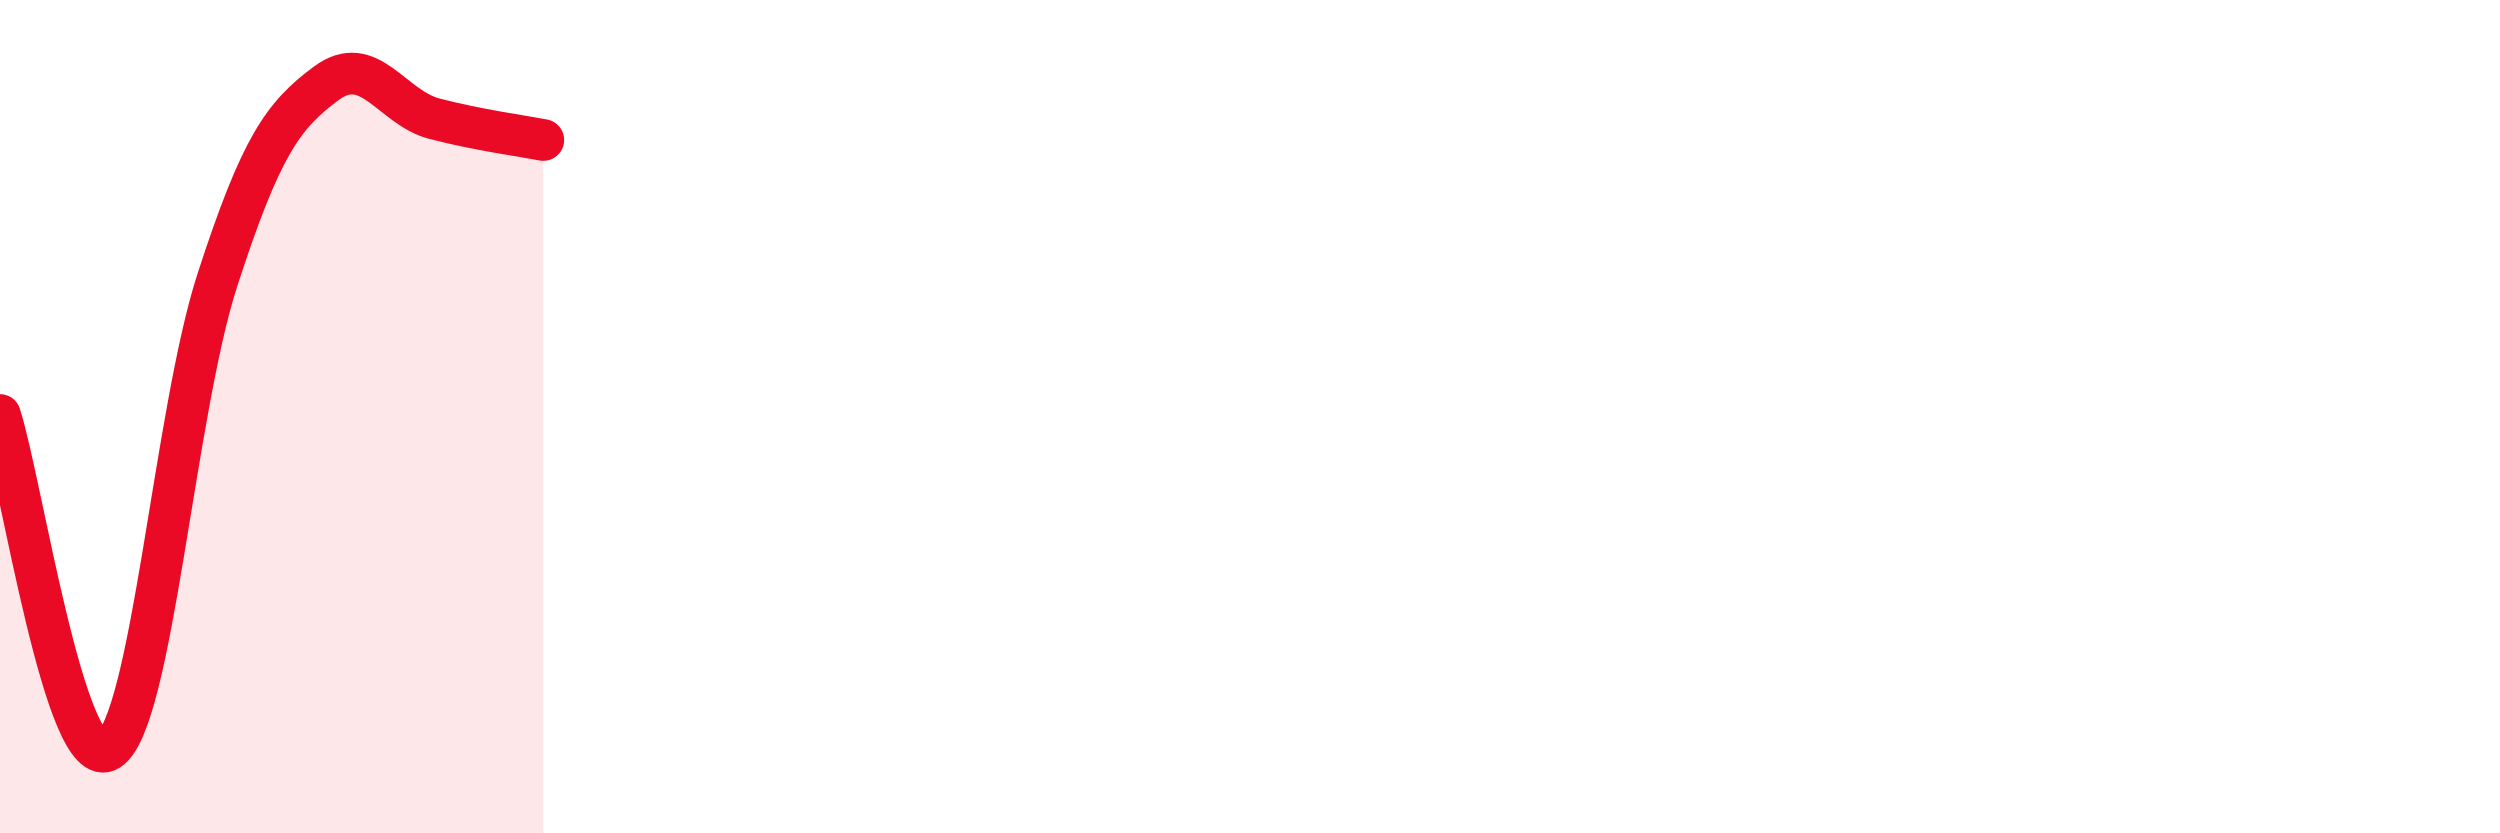
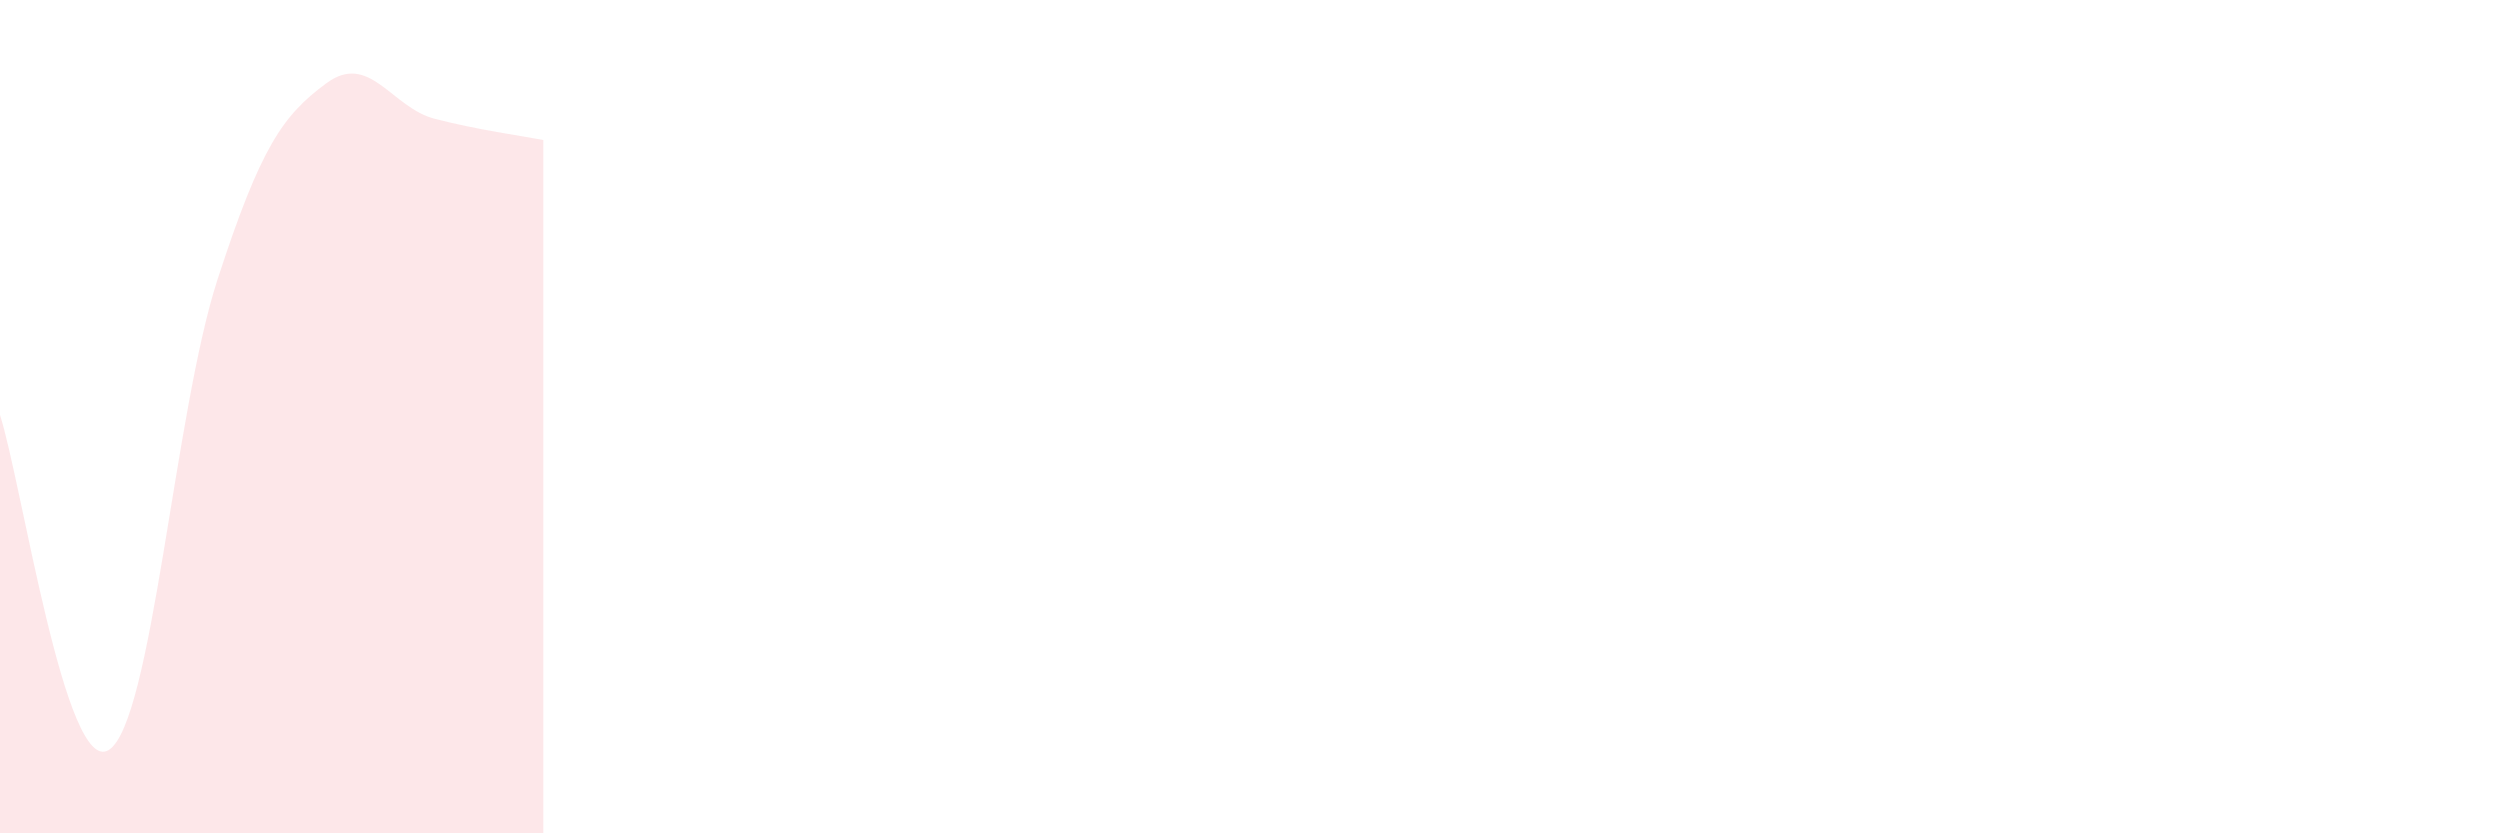
<svg xmlns="http://www.w3.org/2000/svg" width="60" height="20" viewBox="0 0 60 20">
  <path d="M 0,9.96 C 0.52,11.57 1.57,18.65 2.61,18 C 3.65,17.35 4.18,9.91 5.22,6.71 C 6.26,3.51 6.79,2.77 7.83,2 C 8.87,1.23 9.39,2.58 10.43,2.85 C 11.47,3.12 12.52,3.26 13.04,3.36L13.04 20L0 20Z" fill="#EB0A25" opacity="0.1" stroke-linecap="round" stroke-linejoin="round" />
-   <path d="M 0,9.96 C 0.52,11.57 1.57,18.65 2.61,18 C 3.65,17.35 4.18,9.91 5.22,6.71 C 6.26,3.51 6.79,2.77 7.83,2 C 8.87,1.23 9.39,2.58 10.43,2.85 C 11.47,3.12 12.52,3.26 13.04,3.36" stroke="#EB0A25" stroke-width="1" fill="none" stroke-linecap="round" stroke-linejoin="round" />
</svg>